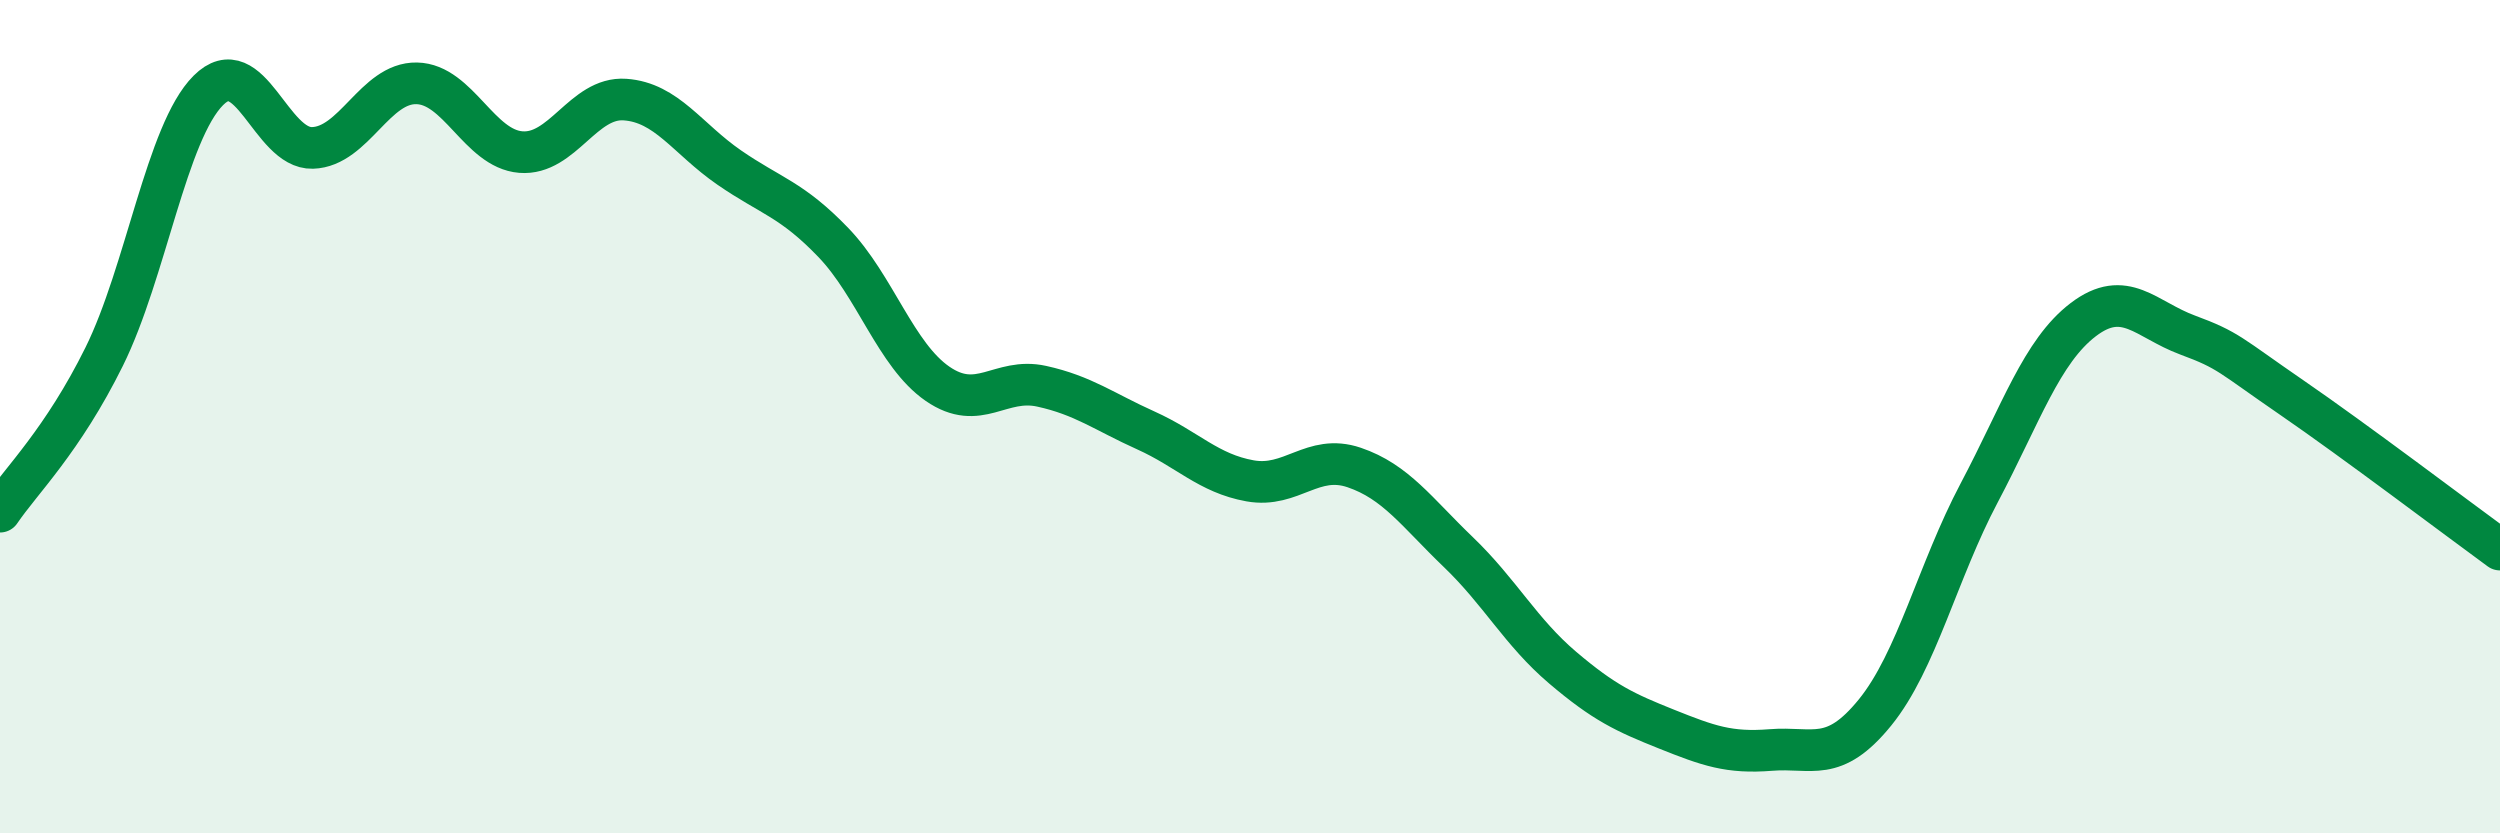
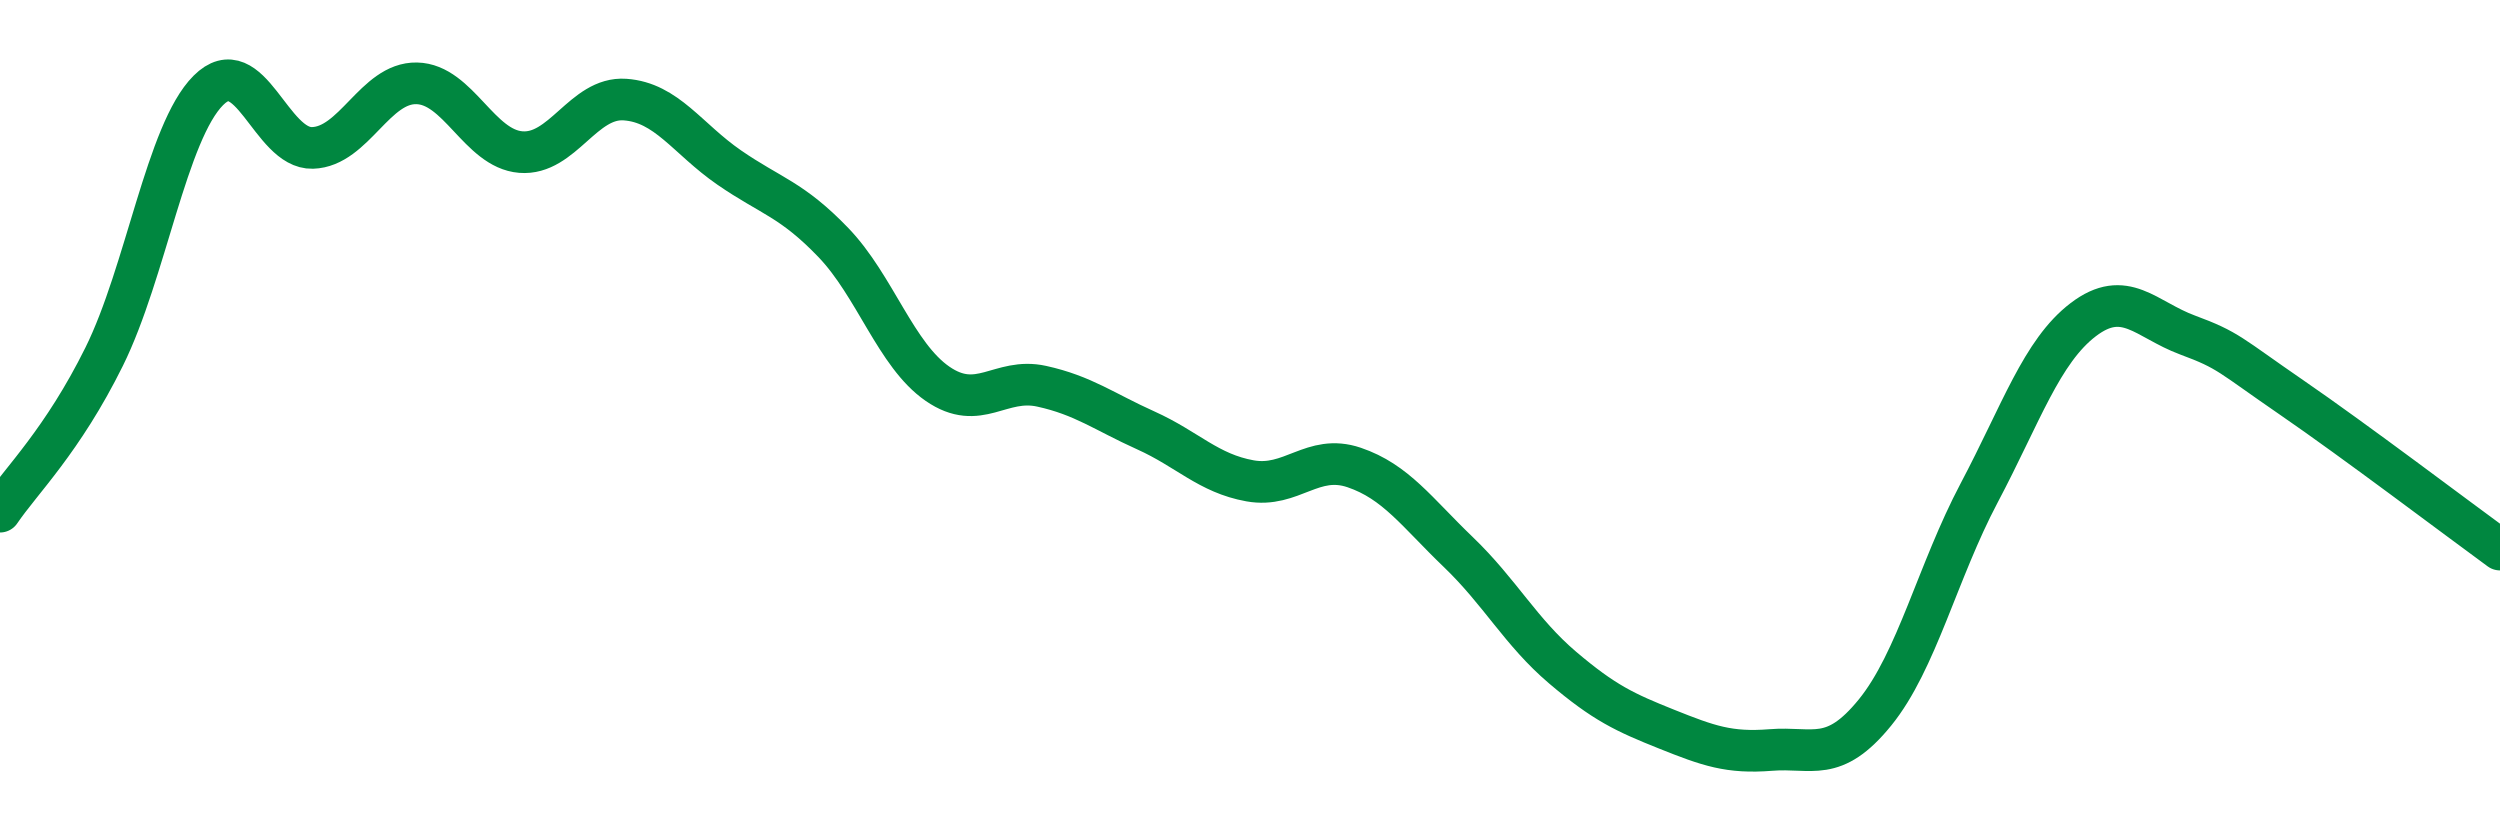
<svg xmlns="http://www.w3.org/2000/svg" width="60" height="20" viewBox="0 0 60 20">
-   <path d="M 0,12.28 C 0.5,11.54 1.5,10.58 2.5,8.56 C 3.5,6.54 4,3.17 5,2.17 C 6,1.17 6.5,3.58 7.5,3.55 C 8.5,3.52 9,1.98 10,2 C 11,2.02 11.5,3.57 12.5,3.65 C 13.5,3.73 14,2.32 15,2.39 C 16,2.46 16.5,3.33 17.5,4.02 C 18.5,4.71 19,4.78 20,5.82 C 21,6.86 21.5,8.52 22.5,9.21 C 23.5,9.9 24,9.05 25,9.27 C 26,9.49 26.5,9.88 27.5,10.33 C 28.5,10.78 29,11.36 30,11.54 C 31,11.72 31.5,10.88 32.5,11.22 C 33.5,11.56 34,12.29 35,13.25 C 36,14.21 36.5,15.17 37.5,16.02 C 38.5,16.87 39,17.1 40,17.5 C 41,17.9 41.5,18.08 42.5,18 C 43.5,17.92 44,18.33 45,17.1 C 46,15.87 46.5,13.72 47.5,11.83 C 48.5,9.94 49,8.43 50,7.67 C 51,6.91 51.5,7.67 52.5,8.04 C 53.5,8.41 53.5,8.51 55,9.54 C 56.5,10.57 59,12.46 60,13.19L60 20L0 20Z" fill="#008740" opacity="0.1" stroke-linecap="round" stroke-linejoin="round" />
  <path d="M 0,12.28 C 0.5,11.54 1.5,10.58 2.5,8.56 C 3.5,6.54 4,3.17 5,2.17 C 6,1.17 6.5,3.58 7.5,3.55 C 8.5,3.52 9,1.98 10,2 C 11,2.02 11.5,3.57 12.5,3.65 C 13.5,3.73 14,2.32 15,2.39 C 16,2.46 16.5,3.33 17.5,4.02 C 18.5,4.71 19,4.78 20,5.82 C 21,6.86 21.5,8.52 22.5,9.21 C 23.5,9.9 24,9.05 25,9.27 C 26,9.49 26.5,9.88 27.5,10.33 C 28.5,10.78 29,11.36 30,11.54 C 31,11.72 31.5,10.88 32.5,11.22 C 33.5,11.56 34,12.29 35,13.25 C 36,14.21 36.5,15.17 37.5,16.02 C 38.5,16.87 39,17.1 40,17.5 C 41,17.9 41.5,18.08 42.5,18 C 43.5,17.92 44,18.33 45,17.1 C 46,15.87 46.5,13.72 47.5,11.83 C 48.5,9.94 49,8.43 50,7.67 C 51,6.91 51.5,7.67 52.5,8.04 C 53.5,8.41 53.5,8.51 55,9.54 C 56.5,10.57 59,12.46 60,13.19" stroke="#008740" stroke-width="1" fill="none" stroke-linecap="round" stroke-linejoin="round" />
</svg>